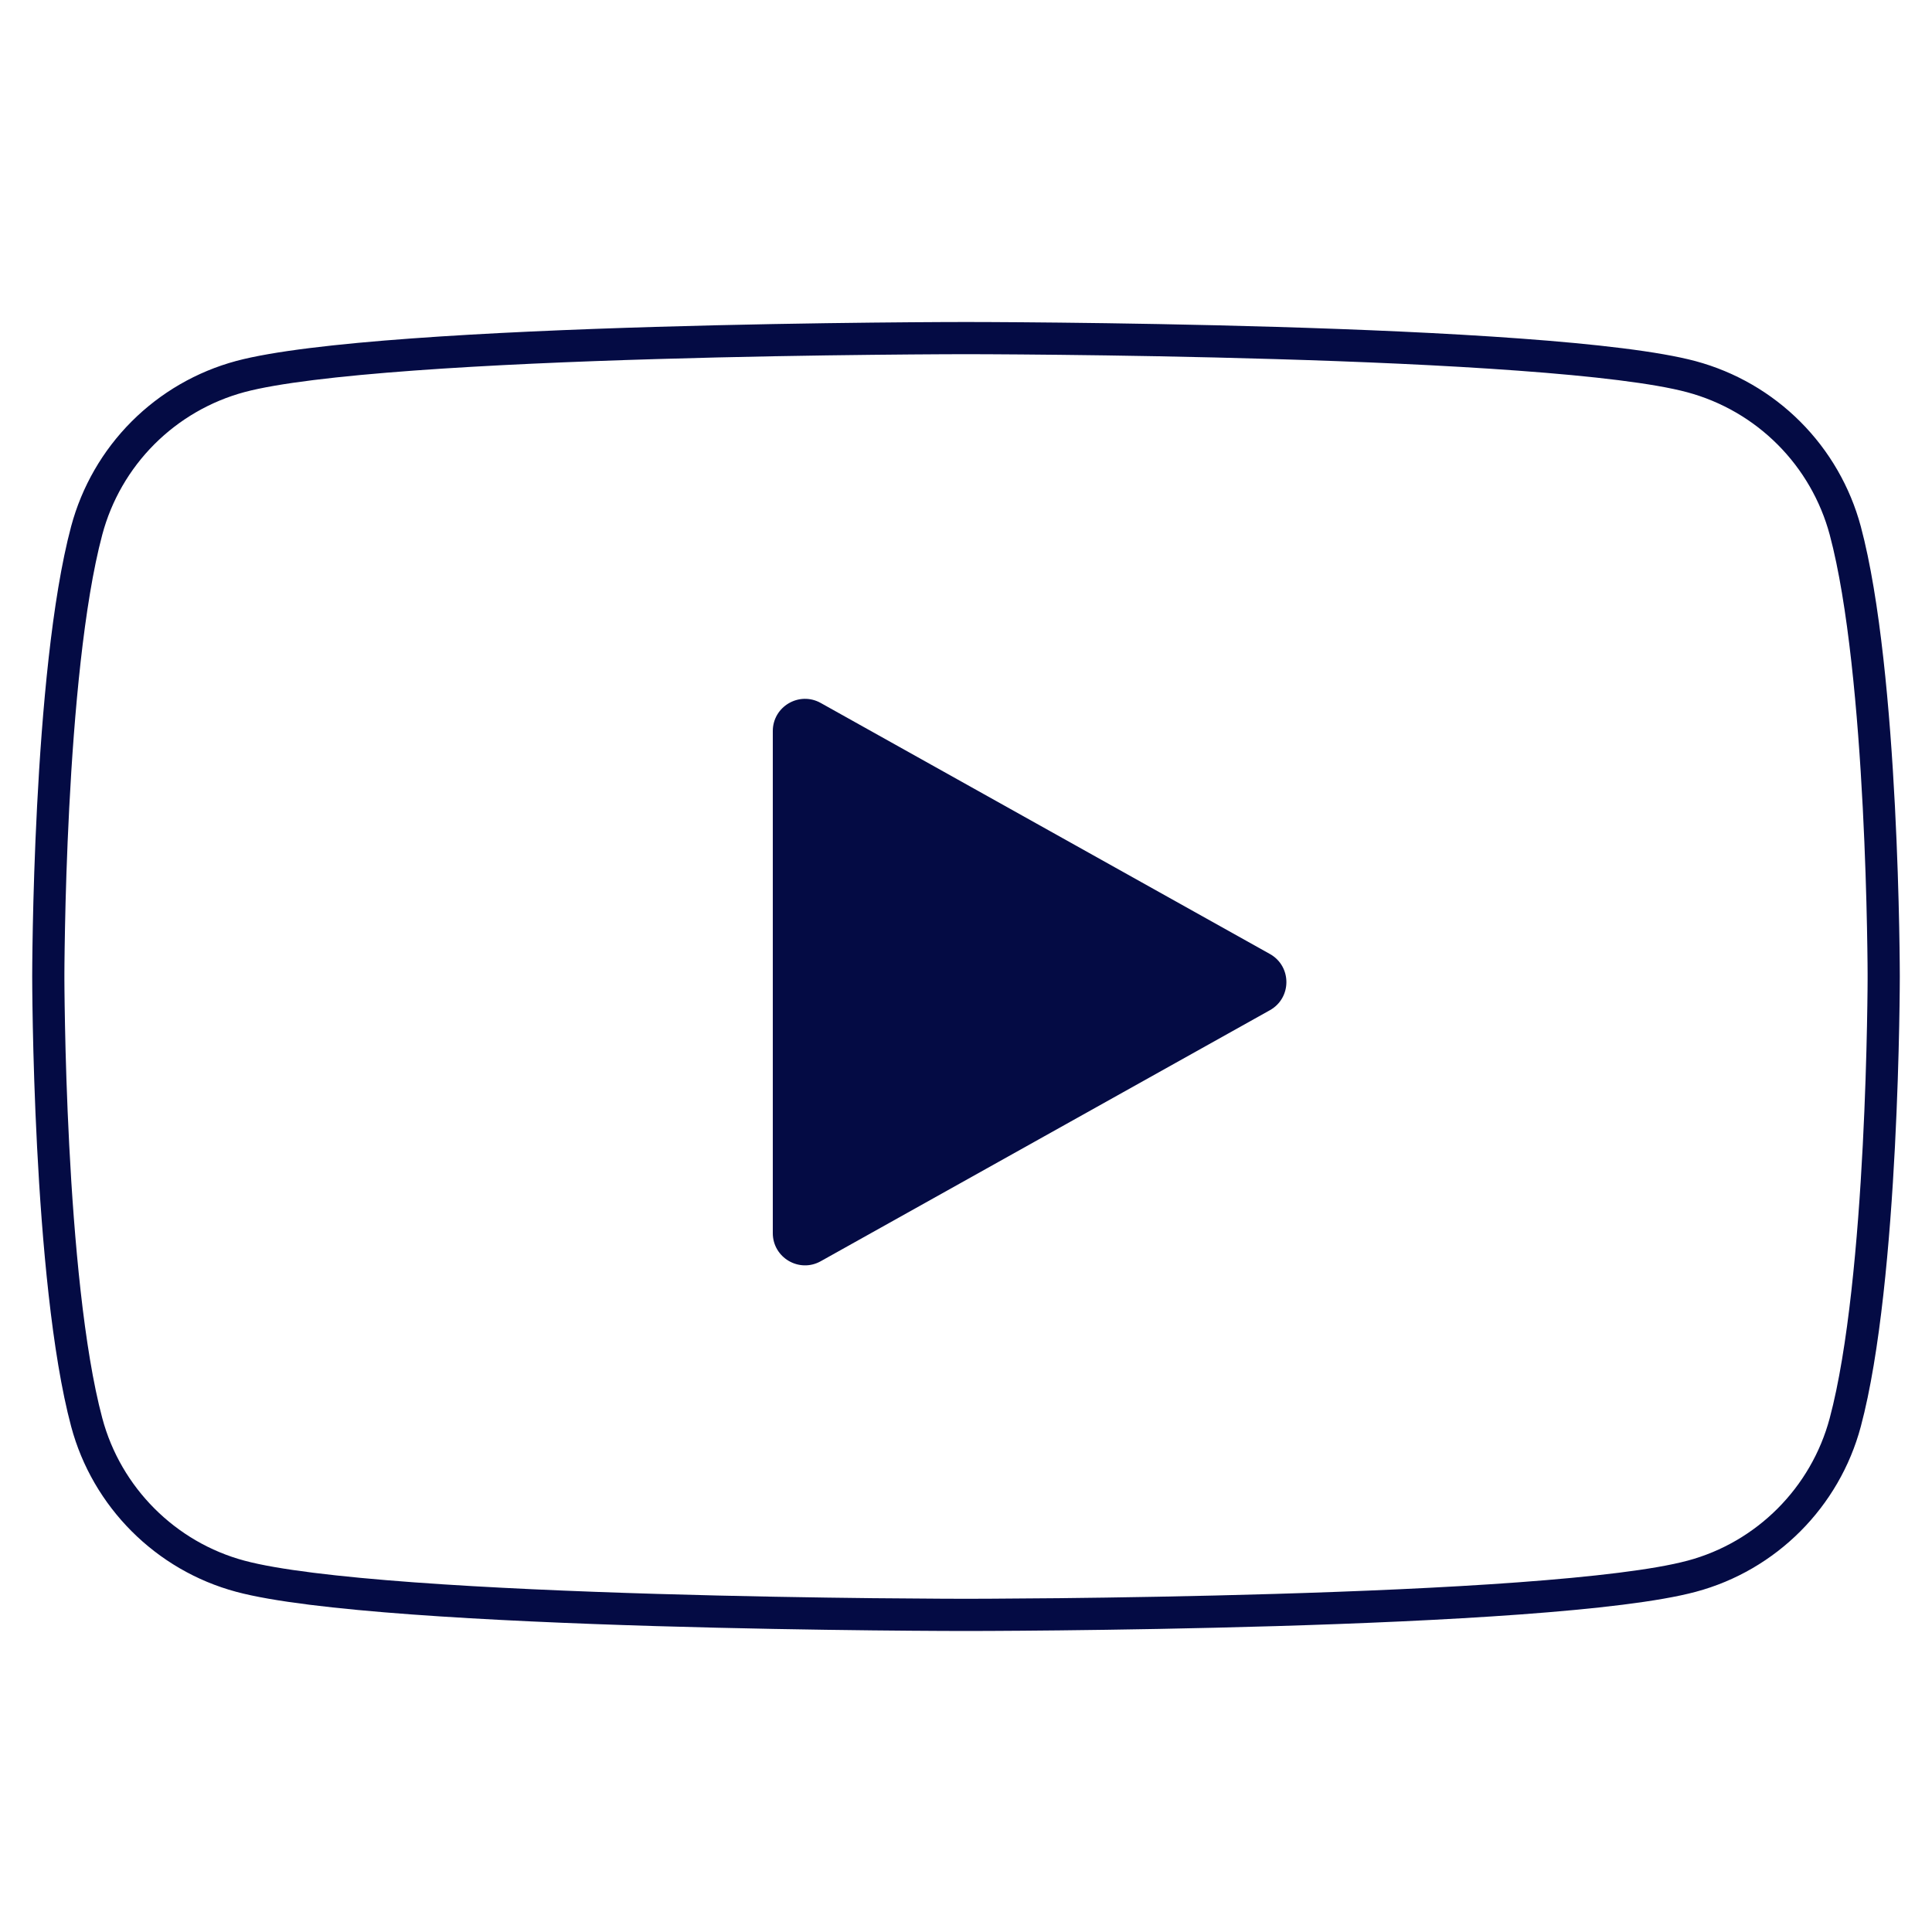
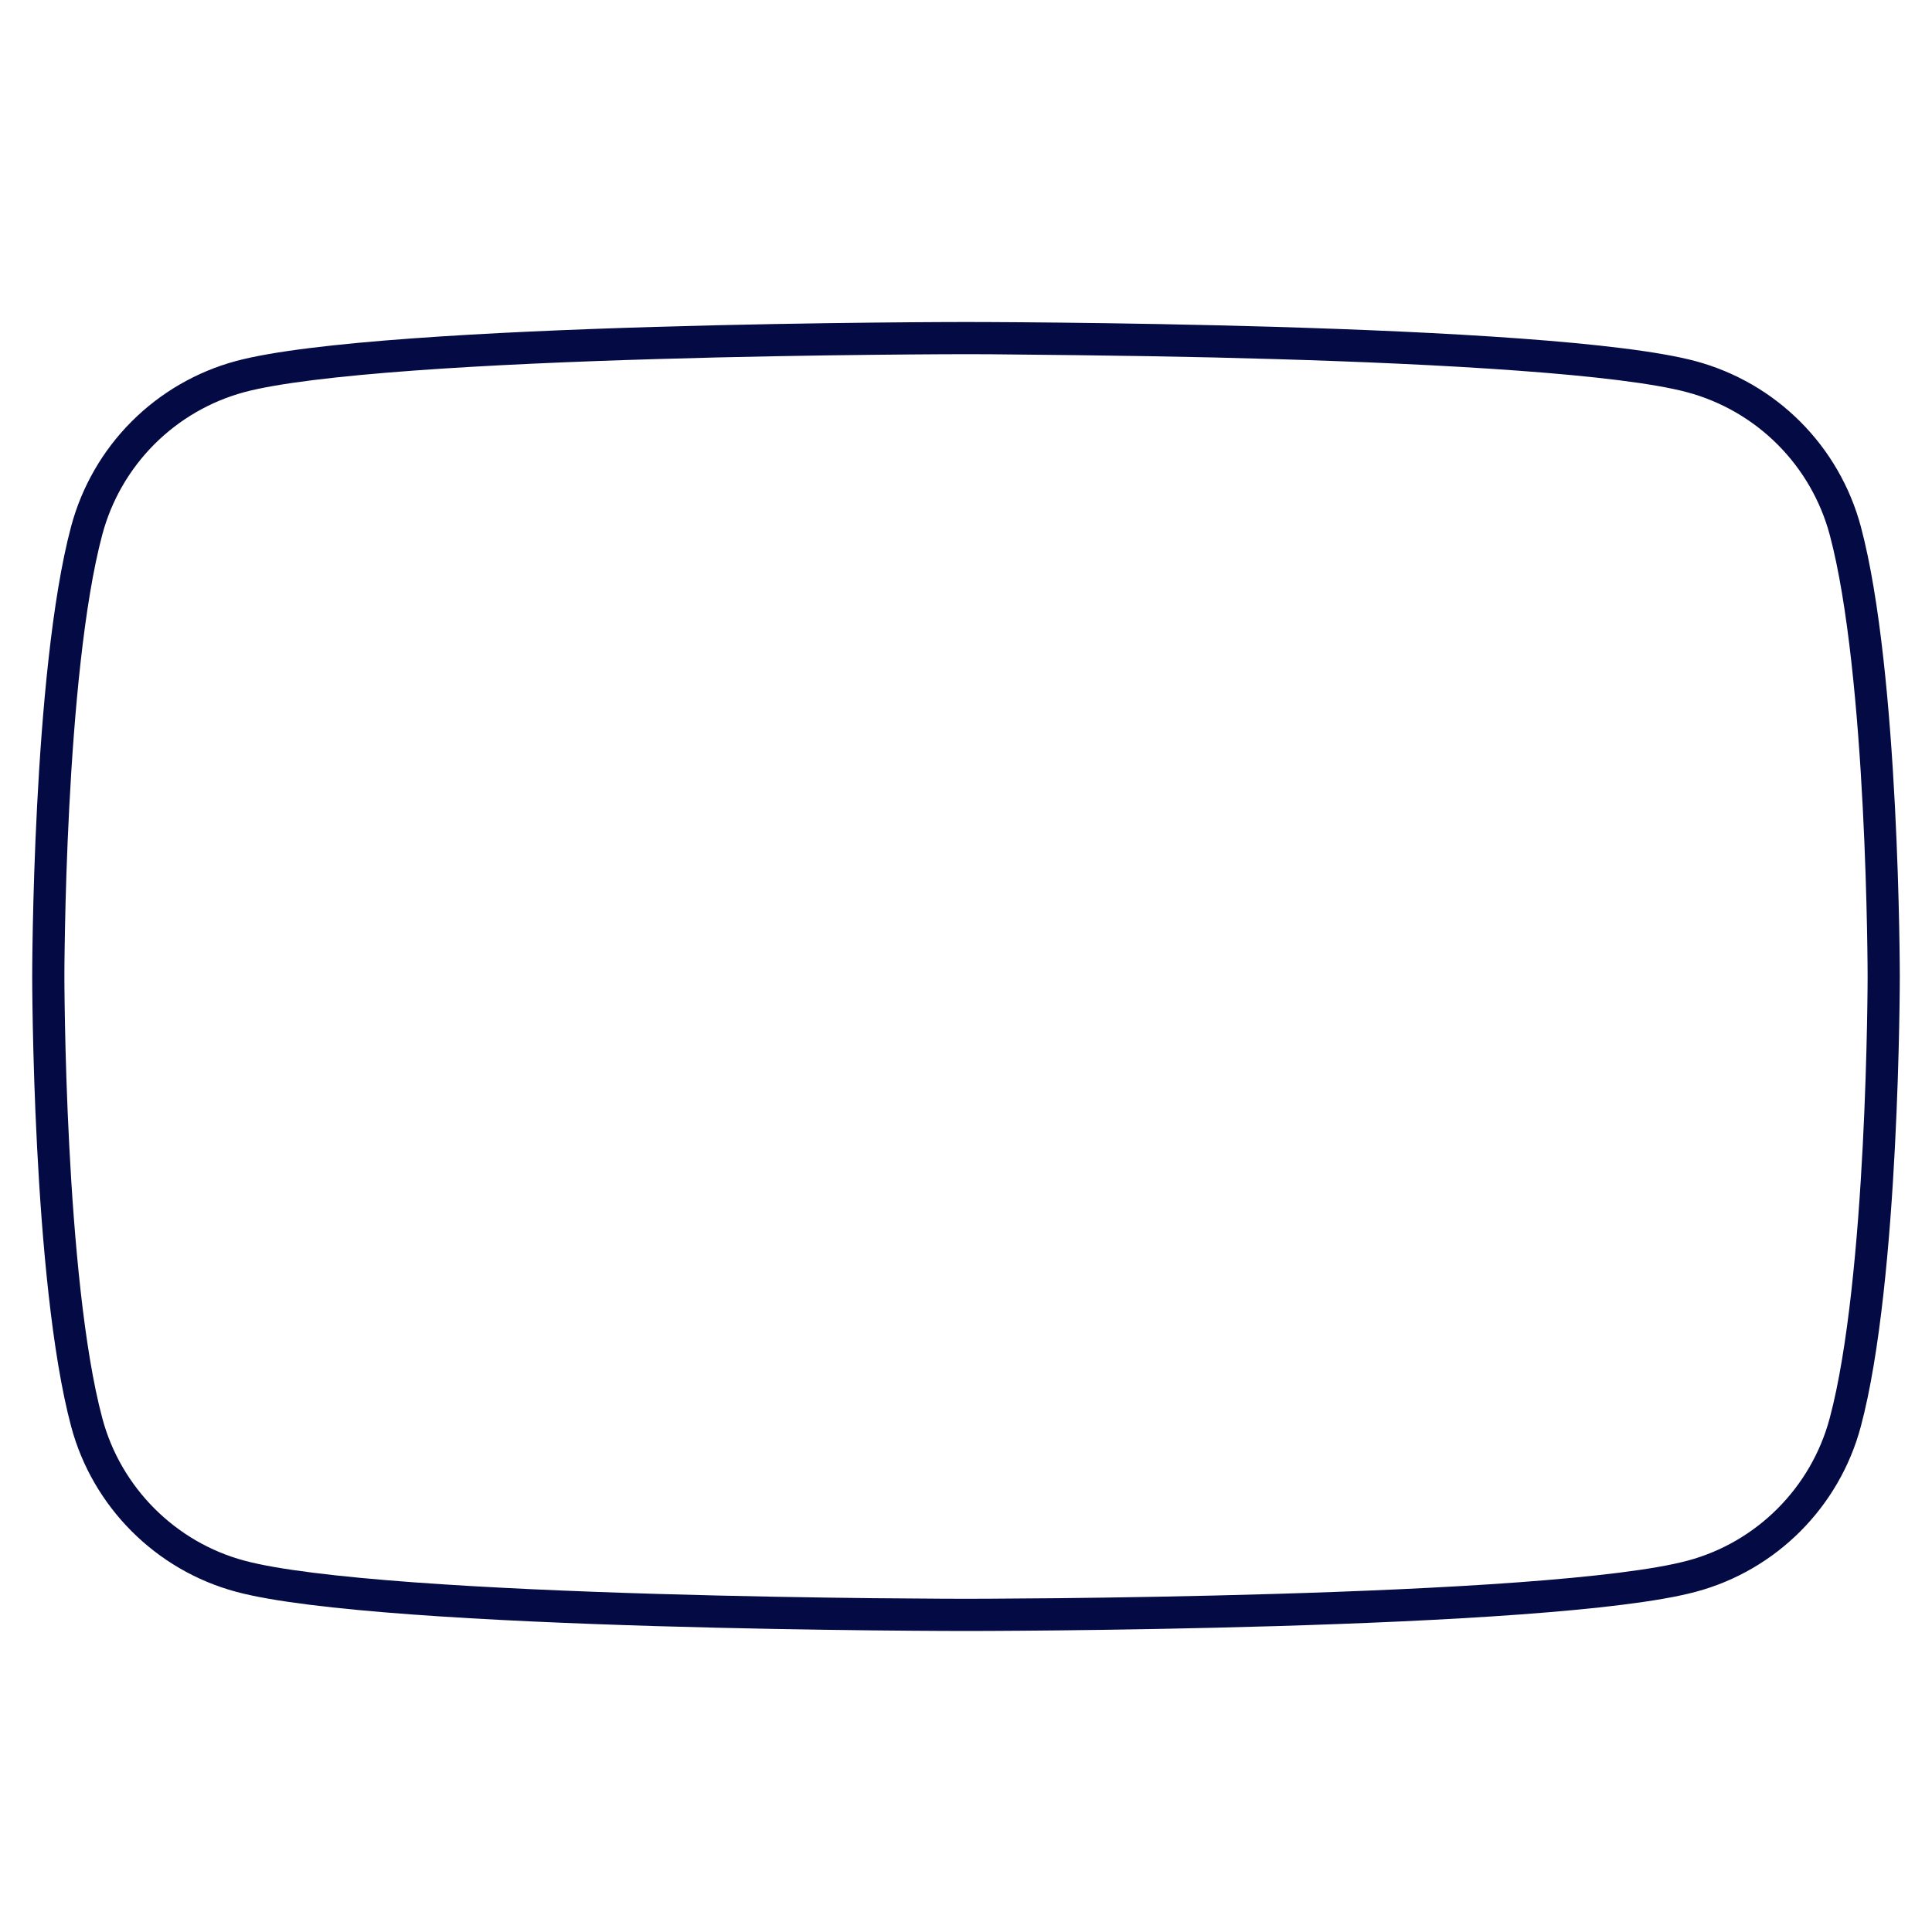
<svg xmlns="http://www.w3.org/2000/svg" width="60" height="60" viewBox="0 0 60 60" fill="none">
-   <path fill-rule="evenodd" clip-rule="evenodd" d="M59 30.326C59 30.326 59 20.875 57.789 16.35C57.459 15.121 56.812 13.999 55.912 13.098C55.013 12.197 53.892 11.549 52.663 11.217C48.138 10 30 10 30 10C30 10 11.862 10 7.337 11.21C6.107 11.541 4.986 12.19 4.086 13.091C3.187 13.992 2.54 15.114 2.21 16.344C1 20.875 1 30.326 1 30.326C1 30.326 1 39.777 2.21 44.302C2.877 46.8 4.845 48.768 7.337 49.435C11.862 50.652 30 50.652 30 50.652C30 50.652 48.138 50.652 52.663 49.435C55.161 48.768 57.123 46.8 57.789 44.302C59 39.777 59 30.326 59 30.326ZM3.177 16.602C2.602 18.755 2.301 22.153 2.15 25.086C2.075 26.537 2.037 27.849 2.019 28.798C2.009 29.273 2.005 29.656 2.002 29.92C2.001 30.052 2.001 30.154 2 30.223L2 30.301V30.351L2 30.429C2.001 30.498 2.001 30.6 2.002 30.732C2.005 30.996 2.009 31.379 2.019 31.854C2.037 32.803 2.075 34.114 2.15 35.565C2.301 38.497 2.602 41.894 3.177 44.043C3.751 46.196 5.449 47.895 7.596 48.469L7.597 48.469C8.624 48.745 10.516 48.969 12.86 49.141C15.177 49.311 17.852 49.424 20.395 49.5C22.937 49.576 25.339 49.614 27.106 49.633C27.989 49.642 28.713 49.647 29.216 49.649C29.468 49.651 29.664 49.651 29.797 49.651L29.999 49.652L30.203 49.651C30.336 49.651 30.532 49.651 30.784 49.649C31.287 49.647 32.011 49.642 32.894 49.633C34.661 49.614 37.063 49.576 39.605 49.5C42.148 49.424 44.824 49.311 47.14 49.141C49.484 48.969 51.376 48.745 52.403 48.469L52.405 48.469C54.556 47.895 56.248 46.198 56.823 44.044C57.398 41.895 57.699 38.497 57.85 35.565C57.925 34.114 57.962 32.803 57.981 31.854C57.991 31.379 57.995 30.996 57.998 30.732C57.999 30.6 57.999 30.498 58 30.429L58 30.351V30.301L58 30.223C57.999 30.154 57.999 30.052 57.998 29.92C57.995 29.656 57.991 29.273 57.981 28.798C57.962 27.849 57.925 26.537 57.85 25.087C57.699 22.155 57.398 18.758 56.824 16.609C56.539 15.549 55.981 14.582 55.205 13.805C54.429 13.028 53.463 12.469 52.403 12.183M3.177 16.602C3.46 15.542 4.018 14.574 4.794 13.797C5.57 13.021 6.536 12.461 7.596 12.176C8.624 11.902 10.516 11.679 12.86 11.508C15.176 11.339 17.852 11.226 20.395 11.151C22.937 11.075 25.339 11.038 27.106 11.019C27.989 11.009 28.713 11.005 29.216 11.002C29.468 11.001 29.664 11.001 29.797 11L29.999 11L30.203 11C30.336 11.001 30.532 11.001 30.784 11.002C31.287 11.005 32.011 11.009 32.894 11.019C34.661 11.038 37.063 11.076 39.605 11.152C42.148 11.227 44.824 11.341 47.14 11.511C49.484 11.682 51.376 11.906 52.403 12.183" fill="#040B44" />
-   <path d="M39.438 29.627C40.121 30.009 40.121 30.991 39.438 31.373L25.488 39.169C24.821 39.541 24 39.059 24 38.296L24 22.704C24 21.941 24.821 21.459 25.488 21.831L39.438 29.627Z" fill="#040B44" />
+   <path fill-rule="evenodd" clip-rule="evenodd" d="M59 30.326C59 30.326 59 20.875 57.789 16.35C57.459 15.121 56.812 13.999 55.912 13.098C55.013 12.197 53.892 11.549 52.663 11.217C48.138 10 30 10 30 10C30 10 11.862 10 7.337 11.21C6.107 11.541 4.986 12.19 4.086 13.091C3.187 13.992 2.54 15.114 2.21 16.344C1 20.875 1 30.326 1 30.326C1 30.326 1 39.777 2.21 44.302C2.877 46.8 4.845 48.768 7.337 49.435C11.862 50.652 30 50.652 30 50.652C30 50.652 48.138 50.652 52.663 49.435C55.161 48.768 57.123 46.8 57.789 44.302C59 39.777 59 30.326 59 30.326ZM3.177 16.602C2.602 18.755 2.301 22.153 2.15 25.086C2.075 26.537 2.037 27.849 2.019 28.798C2.009 29.273 2.005 29.656 2.002 29.92C2.001 30.052 2.001 30.154 2 30.223L2 30.301V30.351L2 30.429C2.001 30.498 2.001 30.6 2.002 30.732C2.005 30.996 2.009 31.379 2.019 31.854C2.037 32.803 2.075 34.114 2.15 35.565C2.301 38.497 2.602 41.894 3.177 44.043C3.751 46.196 5.449 47.895 7.596 48.469L7.597 48.469C8.624 48.745 10.516 48.969 12.86 49.141C15.177 49.311 17.852 49.424 20.395 49.5C22.937 49.576 25.339 49.614 27.106 49.633C27.989 49.642 28.713 49.647 29.216 49.649C29.468 49.651 29.664 49.651 29.797 49.651L29.999 49.652L30.203 49.651C30.336 49.651 30.532 49.651 30.784 49.649C31.287 49.647 32.011 49.642 32.894 49.633C34.661 49.614 37.063 49.576 39.605 49.5C42.148 49.424 44.824 49.311 47.14 49.141C49.484 48.969 51.376 48.745 52.403 48.469L52.405 48.469C54.556 47.895 56.248 46.198 56.823 44.044C57.398 41.895 57.699 38.497 57.85 35.565C57.925 34.114 57.962 32.803 57.981 31.854C57.991 31.379 57.995 30.996 57.998 30.732C57.999 30.6 57.999 30.498 58 30.429L58 30.351V30.301L58 30.223C57.999 30.154 57.999 30.052 57.998 29.92C57.995 29.656 57.991 29.273 57.981 28.798C57.962 27.849 57.925 26.537 57.85 25.087C57.699 22.155 57.398 18.758 56.824 16.609C56.539 15.549 55.981 14.582 55.205 13.805C54.429 13.028 53.463 12.469 52.403 12.183M3.177 16.602C3.46 15.542 4.018 14.574 4.794 13.797C5.57 13.021 6.536 12.461 7.596 12.176C8.624 11.902 10.516 11.679 12.86 11.508C15.176 11.339 17.852 11.226 20.395 11.151C22.937 11.075 25.339 11.038 27.106 11.019C27.989 11.009 28.713 11.005 29.216 11.002C29.468 11.001 29.664 11.001 29.797 11L29.999 11L30.203 11C30.336 11.001 30.532 11.001 30.784 11.002C34.661 11.038 37.063 11.076 39.605 11.152C42.148 11.227 44.824 11.341 47.14 11.511C49.484 11.682 51.376 11.906 52.403 12.183" fill="#040B44" />
</svg>